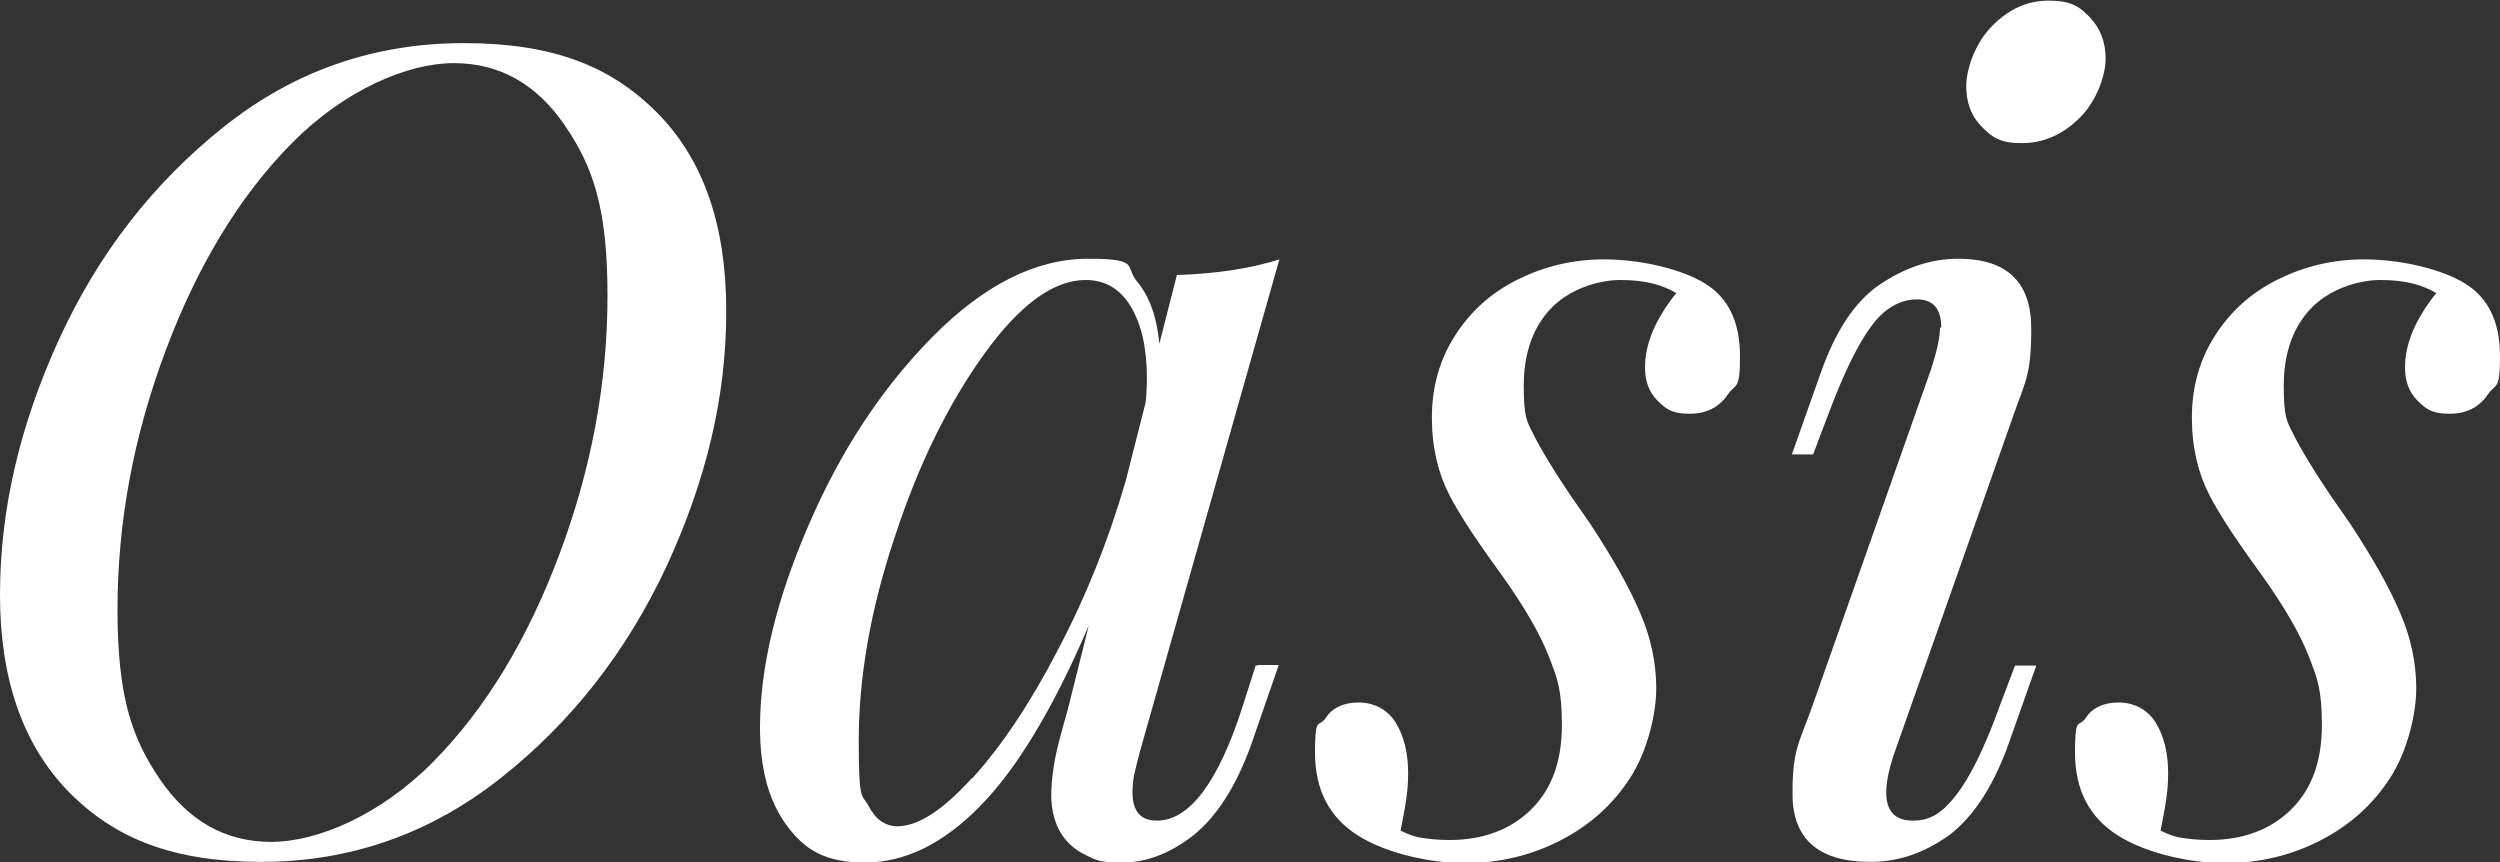
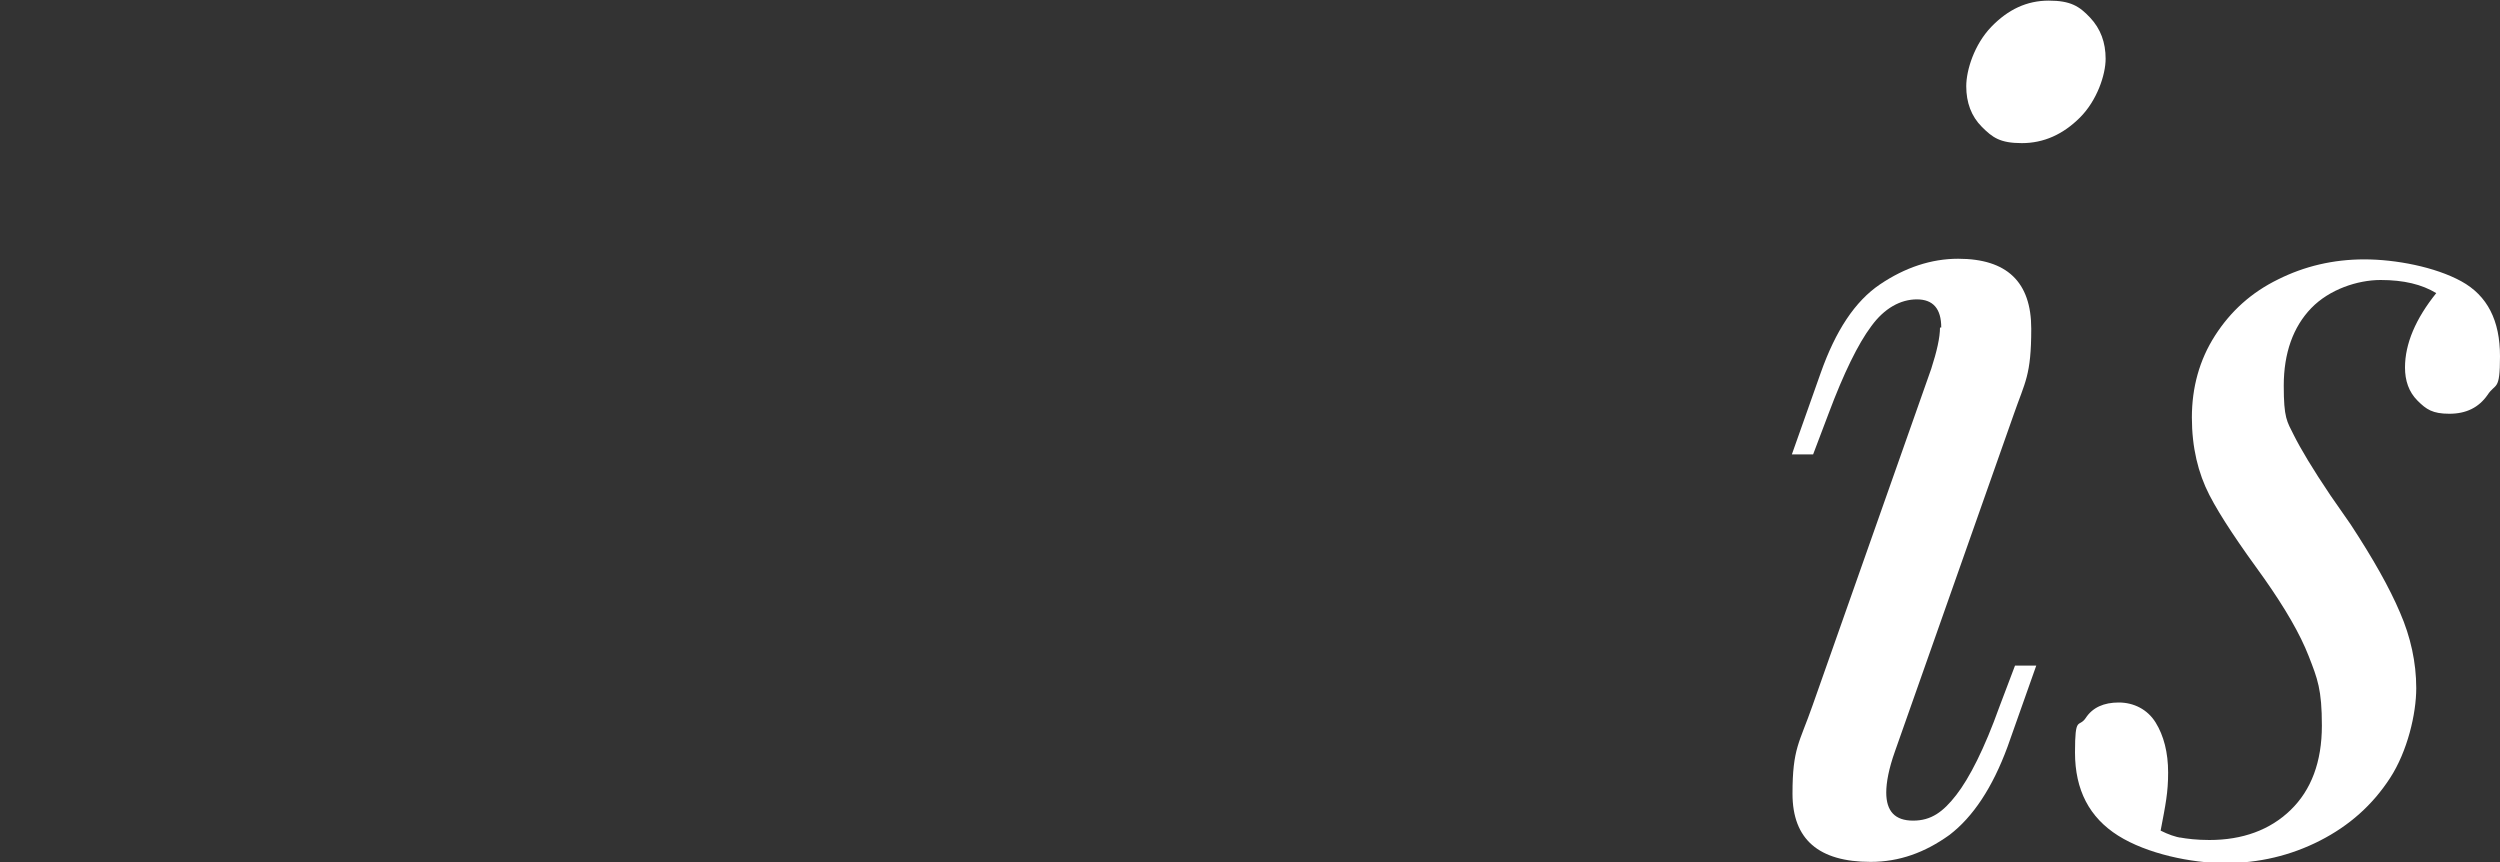
<svg xmlns="http://www.w3.org/2000/svg" id="Layer_1" version="1.1" viewBox="0 0 400 138">
  <rect x="0" y="0" width="400" height="138" fill="#333333" stroke="none" />
  <defs>
    <style>
      .st0 {
        fill: #fff;
      }
    </style>
  </defs>
  <g id="Layer_11" data-name="Layer_1">
    <g>
-       <path class="st0" d="M9.4,54.4c6.3-13.8,15.1-25.1,26.4-34.1,11.3-9,24.1-13.4,38.4-13.4s23.6,3.7,31,11.2c7.4,7.5,11,18,11,31.7s-3.2,27-9.5,40.7c-6.4,13.7-15.2,25-26.6,34s-24.2,13.4-38.3,13.4-23.4-3.7-30.8-11.2C3.7,119.2,0,108.7,0,95.2s3.1-27,9.4-40.8ZM46.7,22.9c-8.4,8.5-15.1,19.6-20.2,33.2s-7.7,27.4-7.7,41.4,2.3,20.6,6.8,27.2c4.5,6.6,10.4,10,17.8,10s17.5-4.3,25.9-12.8c8.4-8.5,15.1-19.6,20.2-33.2,5.1-13.6,7.7-27.4,7.7-41.4s-2.3-20.6-6.8-27.2-10.4-10-17.8-10-17.5,4.3-25.9,12.8h0Z" />
-       <path class="st0" d="M201.2,106.4h3.4l-4.5,13c-2.4,6.5-5.4,11.2-9.1,14.2-3.7,2.9-7.5,4.4-11.4,4.4s-4.2-.4-5.9-1.2-3-2-3.9-3.4c-1.1-1.8-1.6-3.9-1.6-6.2s.4-5.3,1.2-8.4,1.4-5,1.6-5.9l3.2-12.8c-5.7,13.3-11.5,22.9-17.4,28.9-5.9,6-12,9-18.4,9s-9.6-2-12.5-5.9-4.3-9.1-4.3-15.7c0-9.6,2.6-20.4,7.7-32.2,5.1-11.9,11.7-22,19.9-30.3s16.5-12.5,24.9-12.5,5.8,1.2,7.8,3.6c2,2.4,3.2,5.7,3.6,10l2.8-11c6.5-.2,12-1.1,16.4-2.5l-22.3,78.7c-.1.5-.4,1.4-.7,2.8-.4,1.4-.5,2.6-.5,3.8,0,3,1.3,4.5,3.9,4.5,5.2,0,9.8-6.1,13.7-18.2l2.1-6.6h.3ZM155.6,124.5c4.6-5.1,9.2-11.9,13.6-20.4,4.5-8.5,8.1-17.5,10.9-27.1l3.2-12.6c.1-.9.2-2.3.2-3.9,0-4.9-.9-8.7-2.6-11.5-1.7-2.8-4.1-4.2-7.2-4.2-5.1,0-10.5,3.9-16.2,11.8-5.7,7.9-10.5,17.6-14.3,29.2-3.9,11.6-5.8,22.5-5.8,32.7s.5,8.4,1.6,10.5c1.1,2.1,2.6,3.2,4.6,3.2,3.3,0,7.3-2.6,11.9-7.7h.1Z" />
-       <path class="st0" d="M227.2,134c1.1.2,2.7.4,4.7.4,5.3,0,9.7-1.6,13-4.8s5-7.7,5-13.5-.7-7.5-2.1-11.1c-1.4-3.6-3.8-7.7-7.1-12.4-4-5.5-7-9.9-8.8-13.4s-2.8-7.6-2.8-12.4,1.2-9.2,3.7-13.1c2.5-3.9,5.8-6.9,10.1-9,4.2-2.1,8.8-3.2,13.8-3.2s11.3,1.2,15.5,3.5,6.2,6.3,6.2,12-.7,4.2-2,6.2c-1.4,2-3.4,3-6.1,3s-3.7-.7-5.1-2.1-2-3.2-2-5.3c0-3.8,1.7-7.8,5-11.9-2.3-1.4-5.2-2.1-8.9-2.1s-8.2,1.5-11.1,4.5c-2.9,3-4.4,7.2-4.4,12.4s.5,5.7,1.6,7.9c1.1,2.2,3,5.4,5.9,9.7l3.2,4.6c3.6,5.5,6.2,10.1,7.9,14.1,1.7,3.9,2.6,8,2.6,12.1s-1.4,10.1-4.2,14.4c-2.8,4.3-6.5,7.6-11.2,10-4.7,2.4-9.8,3.6-15.2,3.6s-12.5-1.5-17.1-4.4-6.9-7.3-6.9-13.3.6-3.9,1.7-5.5c1.1-1.7,2.9-2.5,5.3-2.5s4.6,1.1,5.9,3.2c1.3,2.1,2,4.8,2,8s-.4,5.1-1.2,9.3c1.2.6,2.3,1,3.5,1.2h-.4Z" />
      <path class="st0" d="M310.6,52.4c0-3-1.3-4.5-3.9-4.5s-5.2,1.4-7.3,4.3c-2.1,2.8-4.4,7.5-6.8,13.9l-2.5,6.6h-3.4l4.6-13c2.4-6.8,5.5-11.5,9.5-14.2s8.2-4.1,12.5-4.1c7.8,0,11.7,3.7,11.7,11.2s-1,8.5-2.8,13.7l-19,53.9c-1,2.8-1.4,5-1.4,6.6,0,3,1.4,4.5,4.3,4.5s4.8-1.4,6.9-4.1c2.1-2.7,4.5-7.4,6.9-14.1l2.5-6.6h3.4l-4.6,13c-2.4,6.5-5.5,11.2-9.3,14.1-3.9,2.8-8,4.3-12.6,4.3-8.3,0-12.5-3.6-12.5-10.9s1.1-8.1,3.2-14.1l19-53.9c.9-2.8,1.4-5,1.4-6.6h.2ZM318.6,4.3c2.7-2.8,5.7-4.2,9.2-4.2s4.9.9,6.6,2.7c1.7,1.8,2.5,4,2.5,6.6s-1.4,6.7-4.1,9.4c-2.7,2.7-5.8,4.1-9.3,4.1s-4.7-.9-6.4-2.6c-1.7-1.7-2.5-3.9-2.5-6.5s1.3-6.7,4-9.5h0Z" />
      <path class="st0" d="M348.8,134c1.1.2,2.7.4,4.7.4,5.3,0,9.7-1.6,13-4.8s5-7.7,5-13.5-.7-7.5-2.1-11.1-3.8-7.7-7.1-12.4c-4-5.5-7-9.9-8.8-13.4s-2.8-7.6-2.8-12.4,1.2-9.2,3.7-13.1c2.5-3.9,5.8-6.9,10.1-9,4.2-2.1,8.8-3.2,13.8-3.2s11.3,1.2,15.5,3.5,6.2,6.3,6.2,12-.7,4.2-2,6.2c-1.4,2-3.4,3-6.1,3s-3.7-.7-5.1-2.1-2-3.2-2-5.3c0-3.8,1.7-7.8,5-11.9-2.3-1.4-5.2-2.1-8.9-2.1s-8.2,1.5-11.1,4.5-4.4,7.2-4.4,12.4.5,5.7,1.6,7.9c1.1,2.2,3,5.4,5.9,9.7l3.2,4.6c3.6,5.5,6.2,10.1,7.9,14.1,1.7,3.9,2.6,8,2.6,12.1s-1.4,10.1-4.2,14.4c-2.8,4.3-6.5,7.6-11.2,10-4.7,2.4-9.8,3.6-15.2,3.6s-12.5-1.5-17.1-4.4-6.9-7.3-6.9-13.3.6-3.9,1.7-5.5c1.1-1.7,2.9-2.5,5.3-2.5s4.6,1.1,5.9,3.2,2,4.8,2,8-.4,5.1-1.2,9.3c1.2.6,2.3,1,3.5,1.2h-.4Z" />
    </g>
  </g>
</svg>